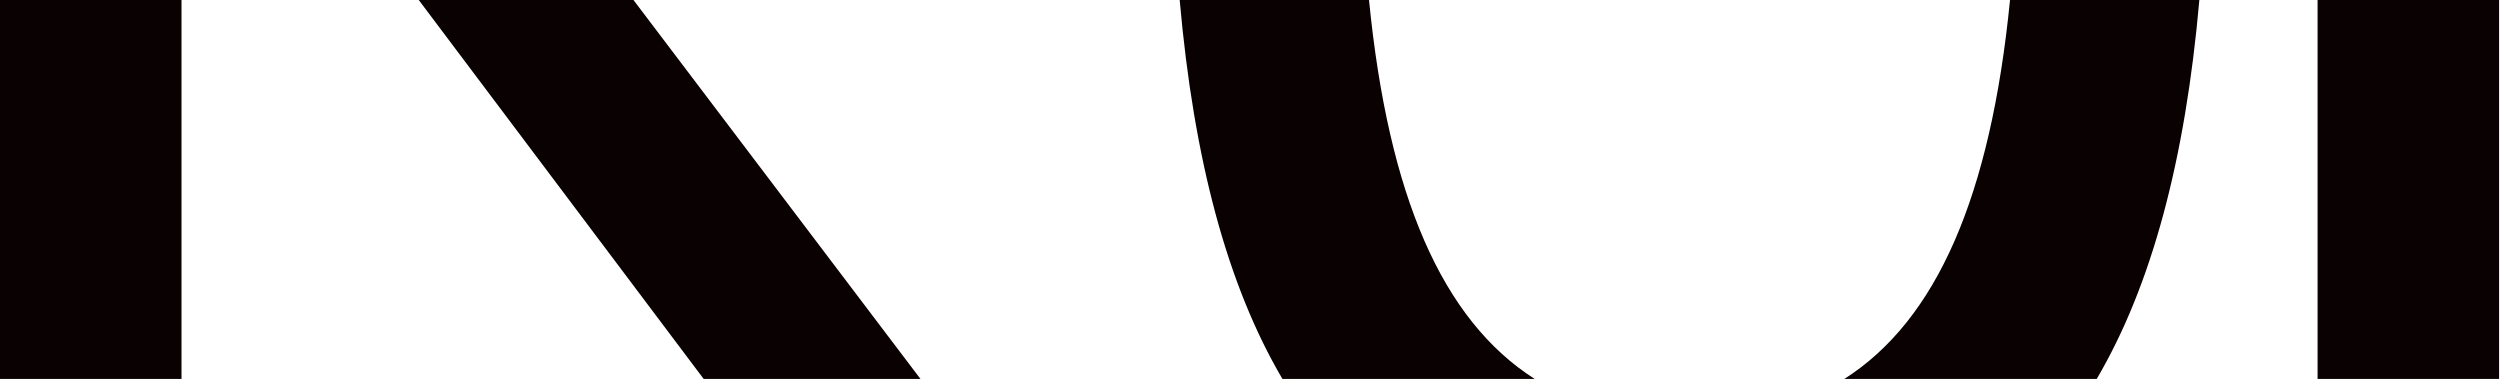
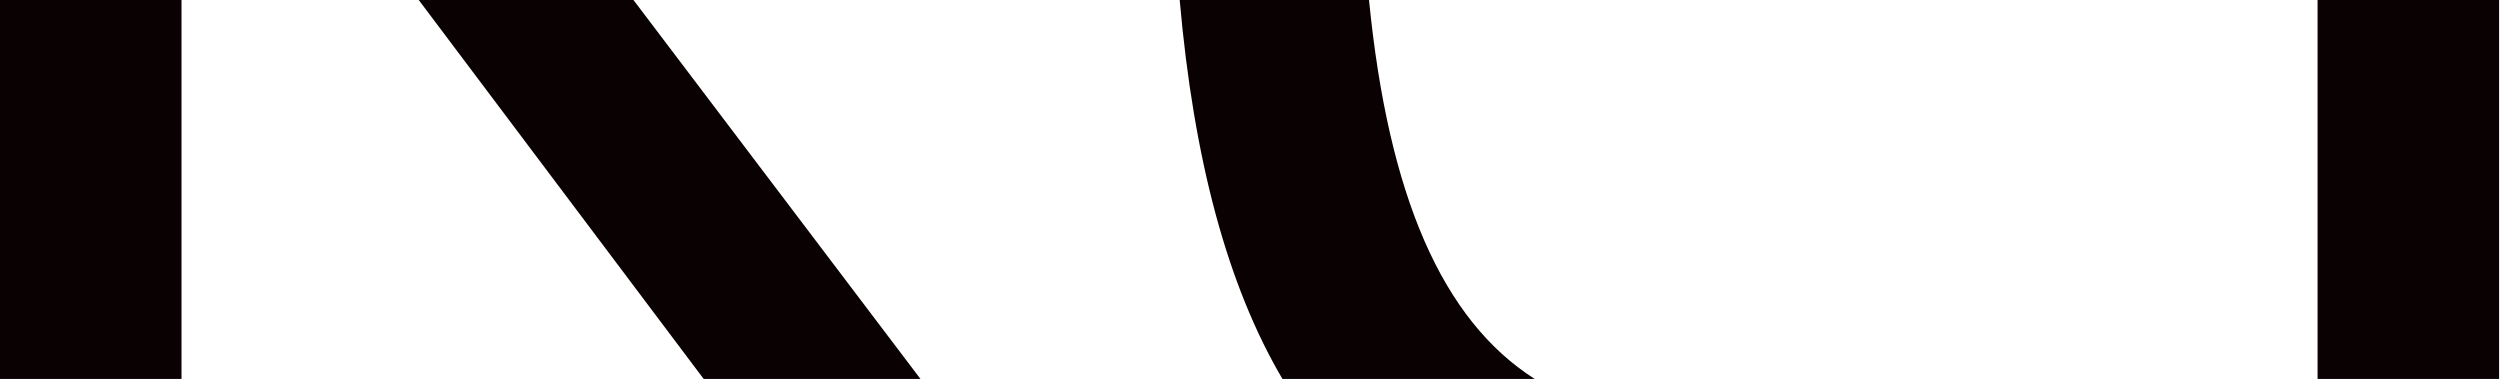
<svg xmlns="http://www.w3.org/2000/svg" version="1.1" id="Calque_1" x="0px" y="0px" viewBox="0 0 1920 291" style="enable-background:new 0 0 1920 291;" xml:space="preserve">
  <style type="text/css">
	.st0{fill:#090102;}
</style>
  <g>
    <polygon class="st0" points="486.5,0 321.6,0 540.4,291 706.9,291  " />
    <path class="st0" d="M1051.4,0H906c10.8,122.8,36.7,219.3,78.9,291h193.7C1107.6,245.7,1066.3,150.6,1051.4,0z" />
-     <path class="st0" d="M1689.1,0h-145.4c-14.9,150.5-56.2,245.7-127.2,291h193.8C1652.4,219.3,1678.3,122.9,1689.1,0z" />
    <rect x="1779.9" class="st0" width="139.4" height="291" />
    <rect class="st0" width="139.4" height="291" />
  </g>
</svg>